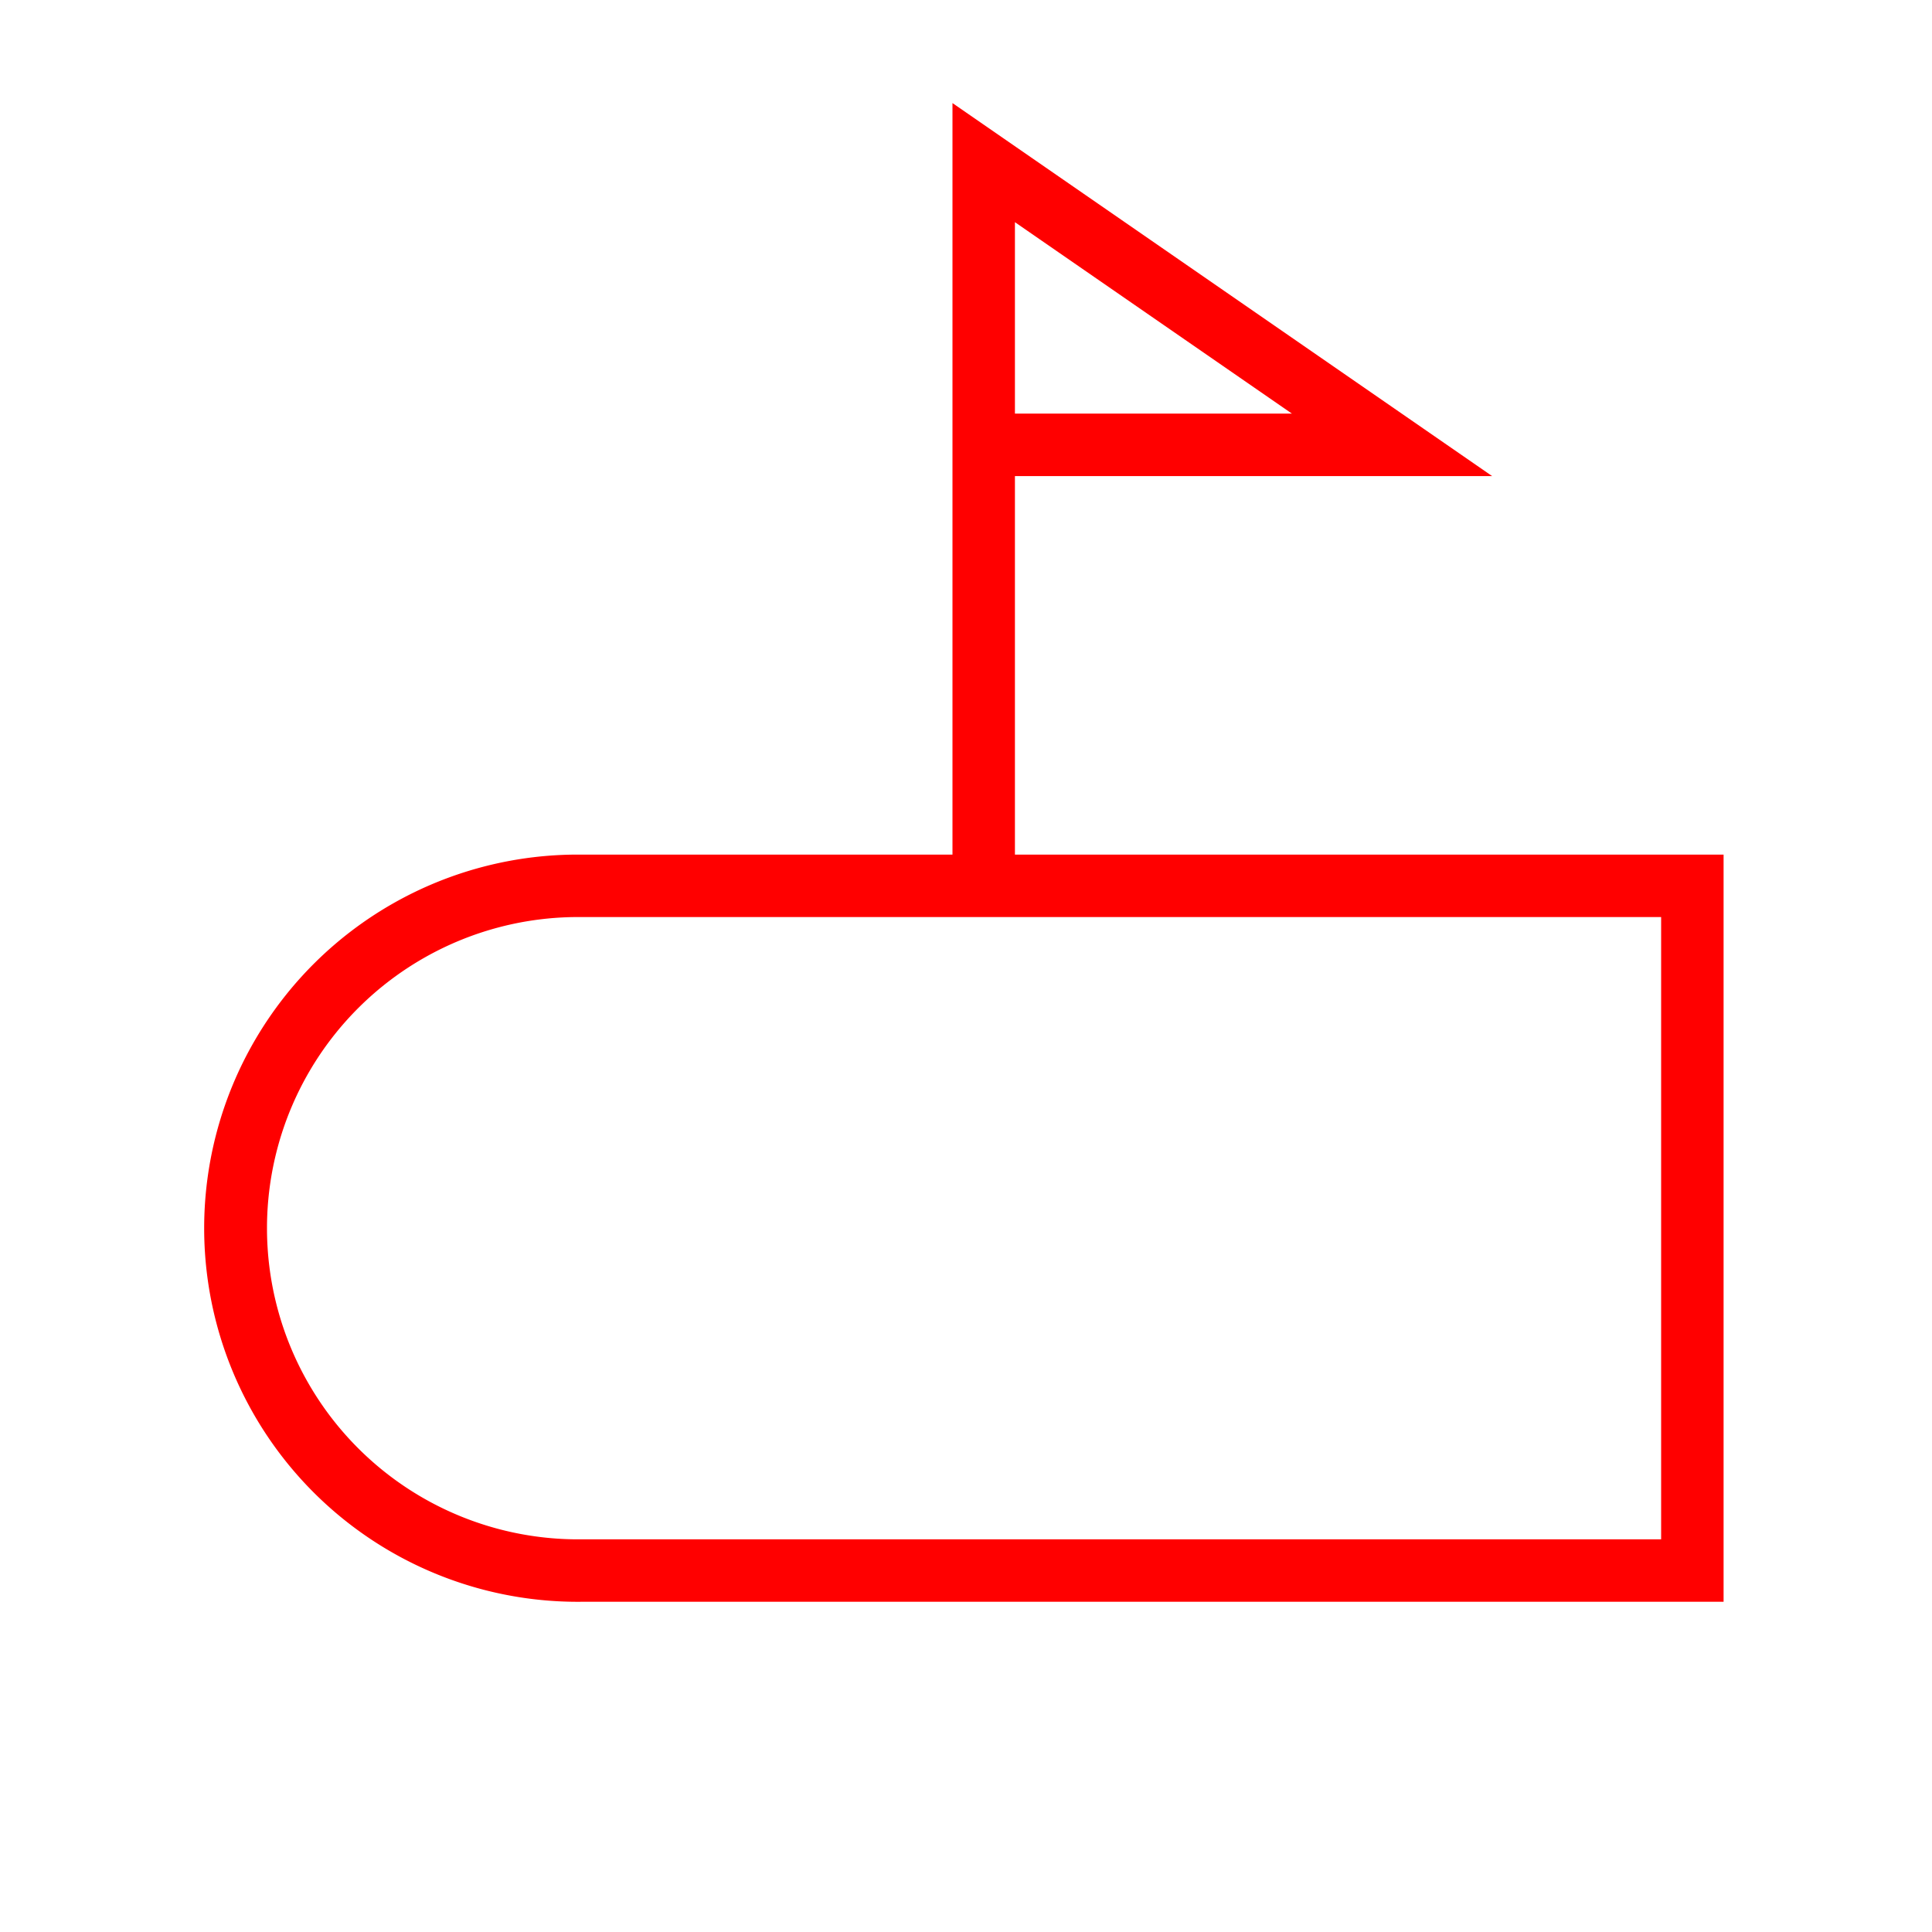
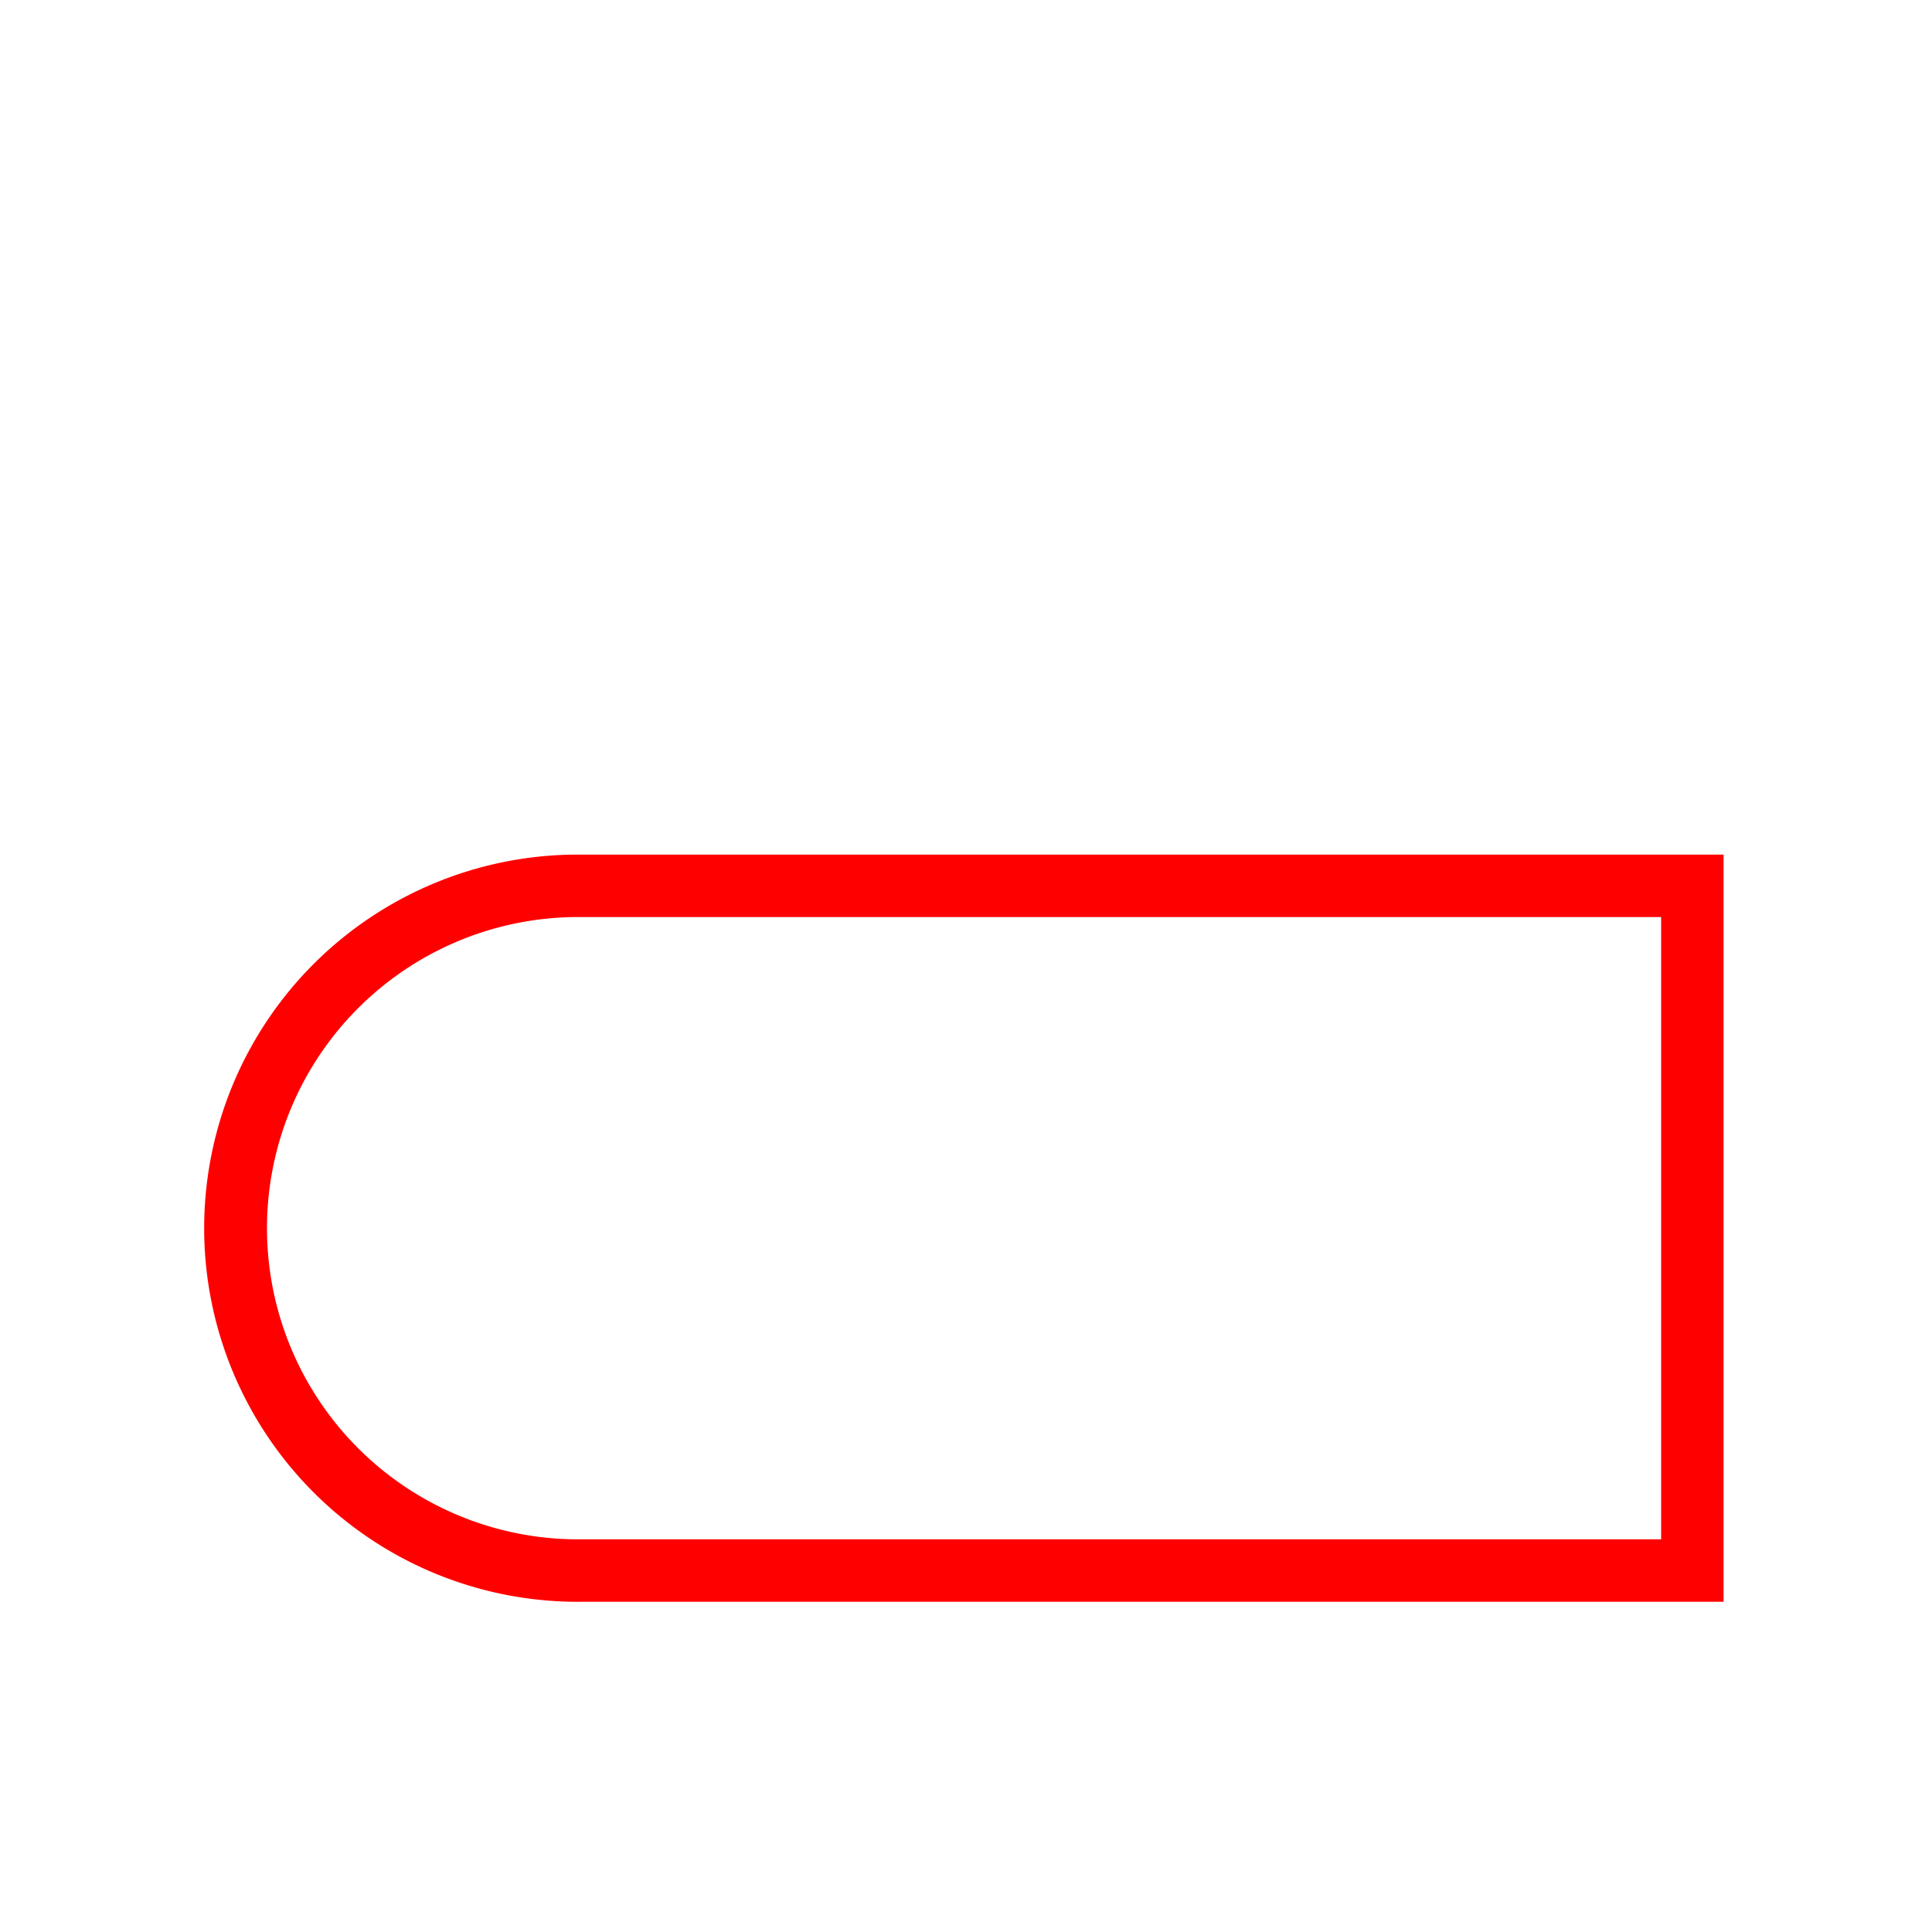
<svg xmlns="http://www.w3.org/2000/svg" id="图层_1" data-name="图层 1" viewBox="0 0 400 400">
  <defs>
    <style>.cls-1{fill:red;}</style>
  </defs>
  <path class="cls-1" d="M356.85,331.63H120.5a77.35,77.35,0,1,1,0-154.69H356.85ZM120.5,189.87a64.42,64.42,0,1,0,0,128.83H343.92V189.87Z" />
-   <path class="cls-1" d="M210.13,177.34H197.2v-156L308.93,98.57h-98.8Zm0-91.71h57.34L210.13,46Z" />
</svg>